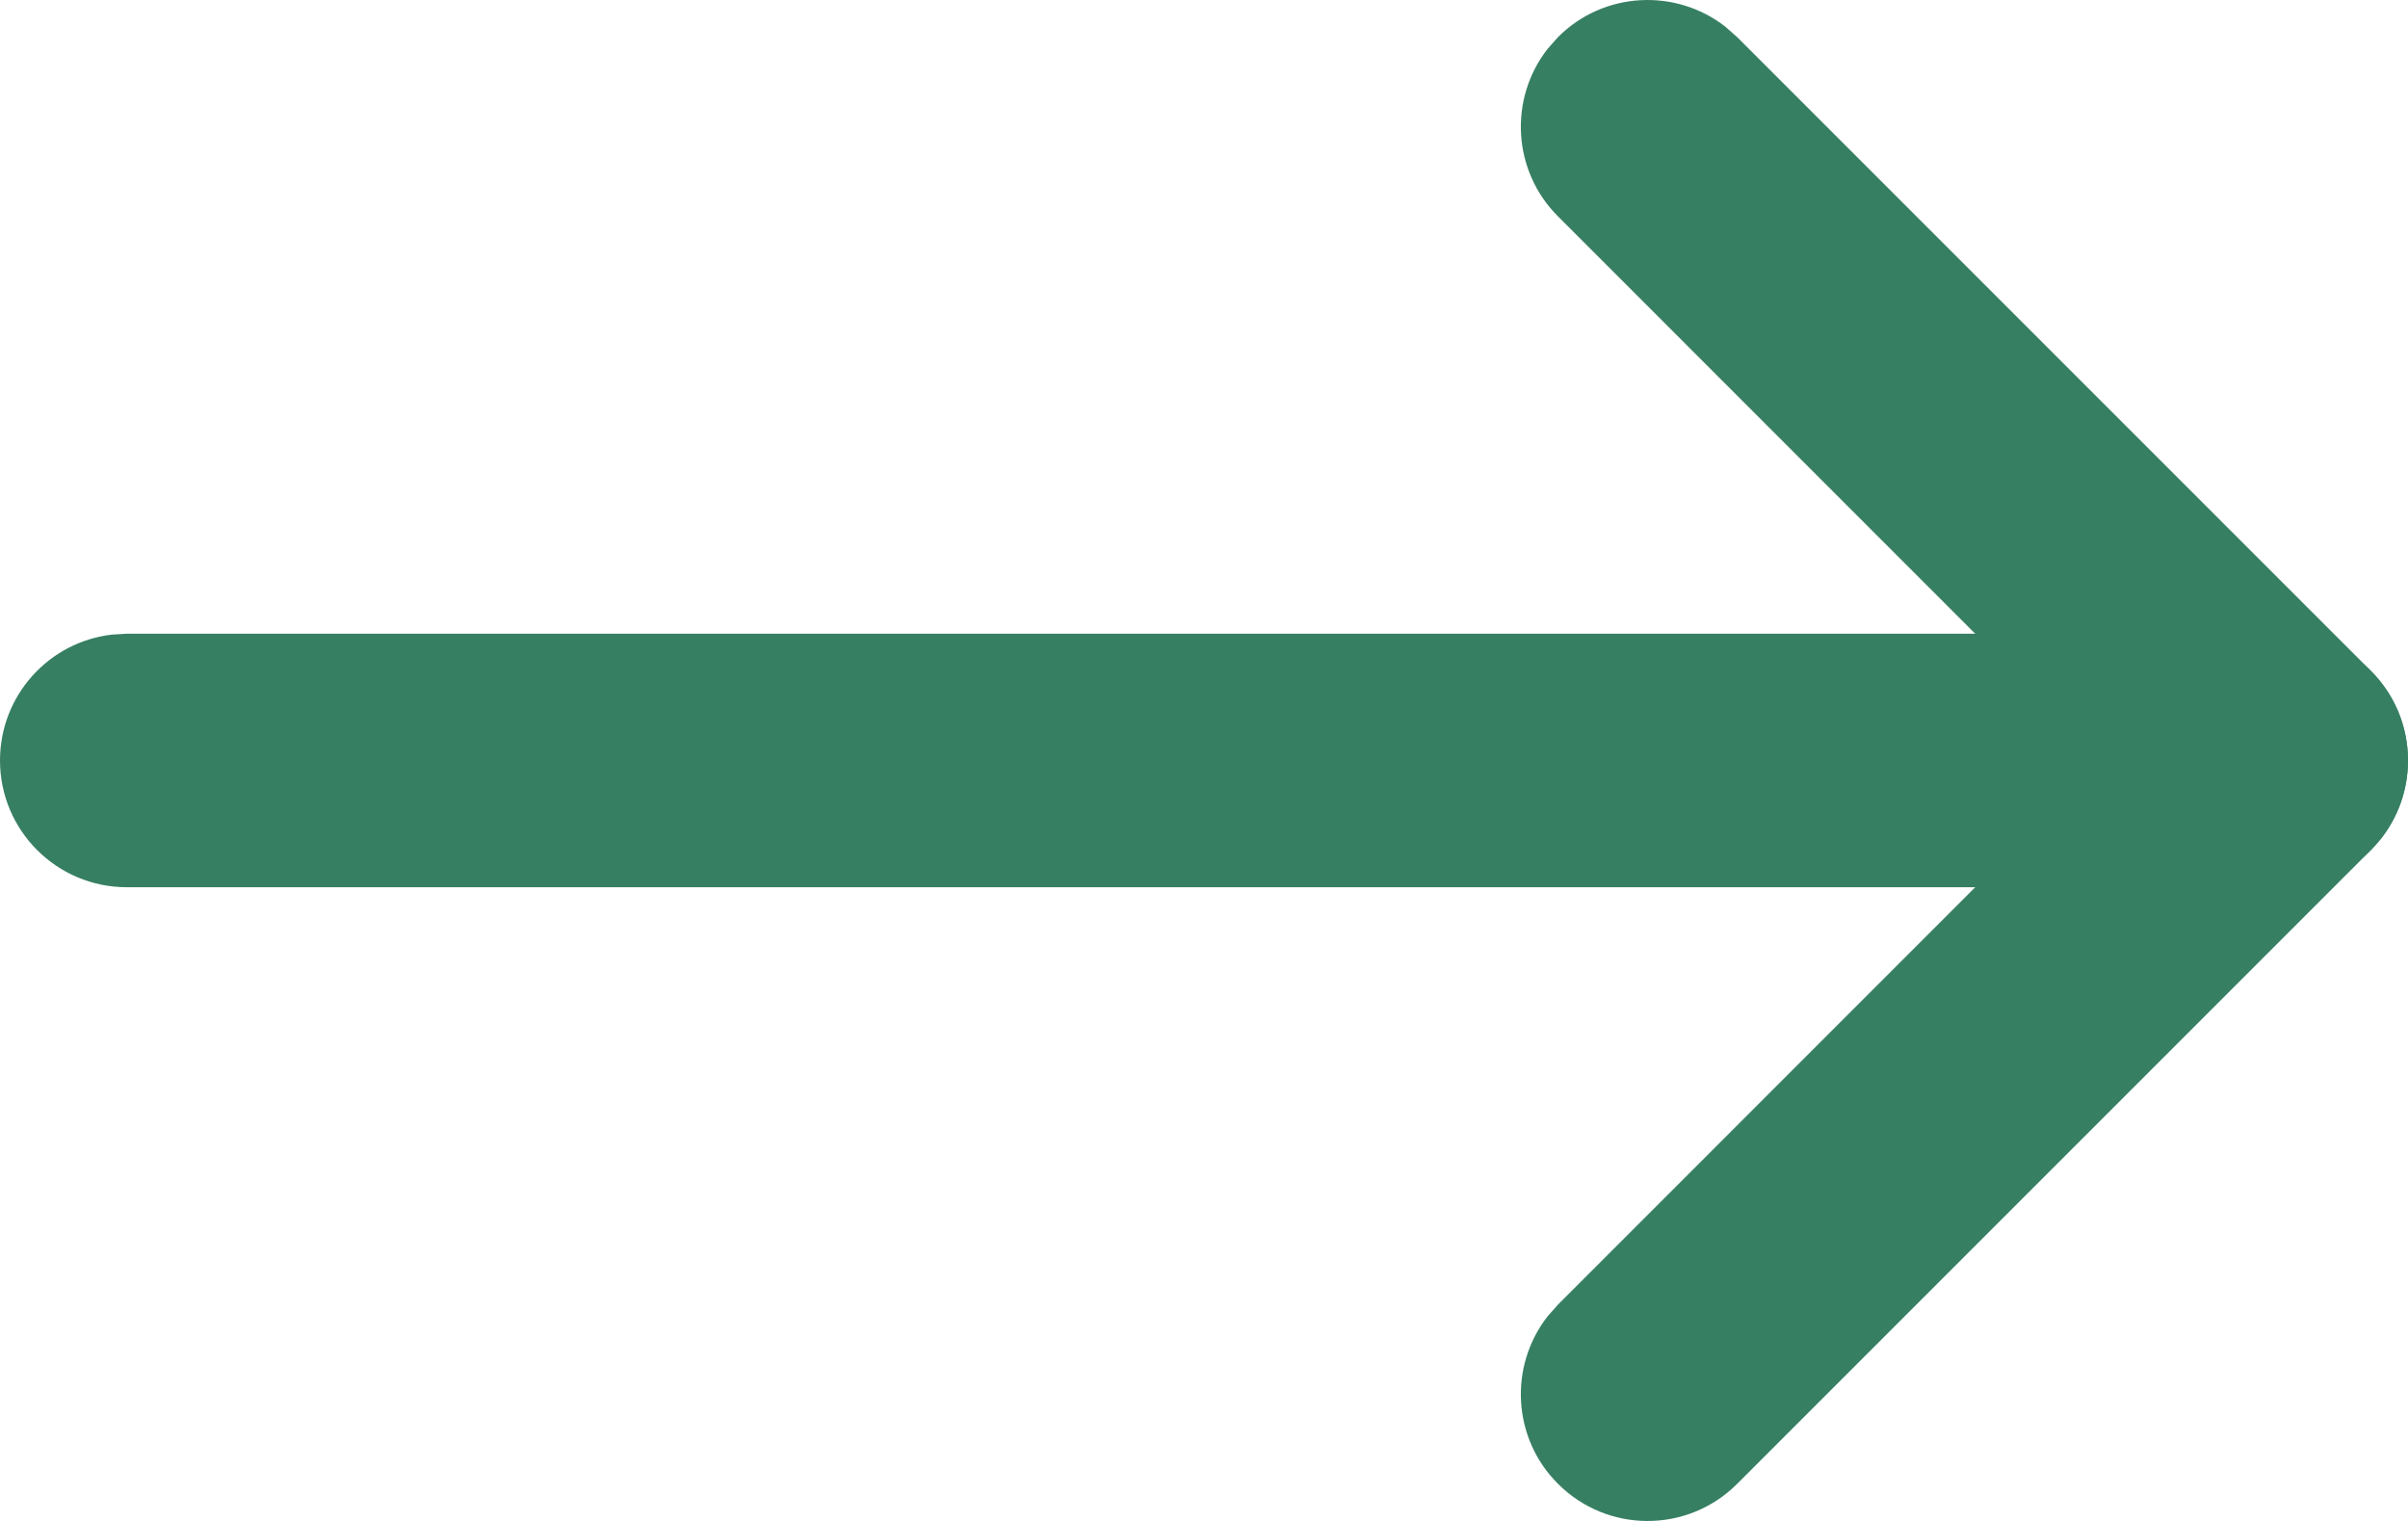
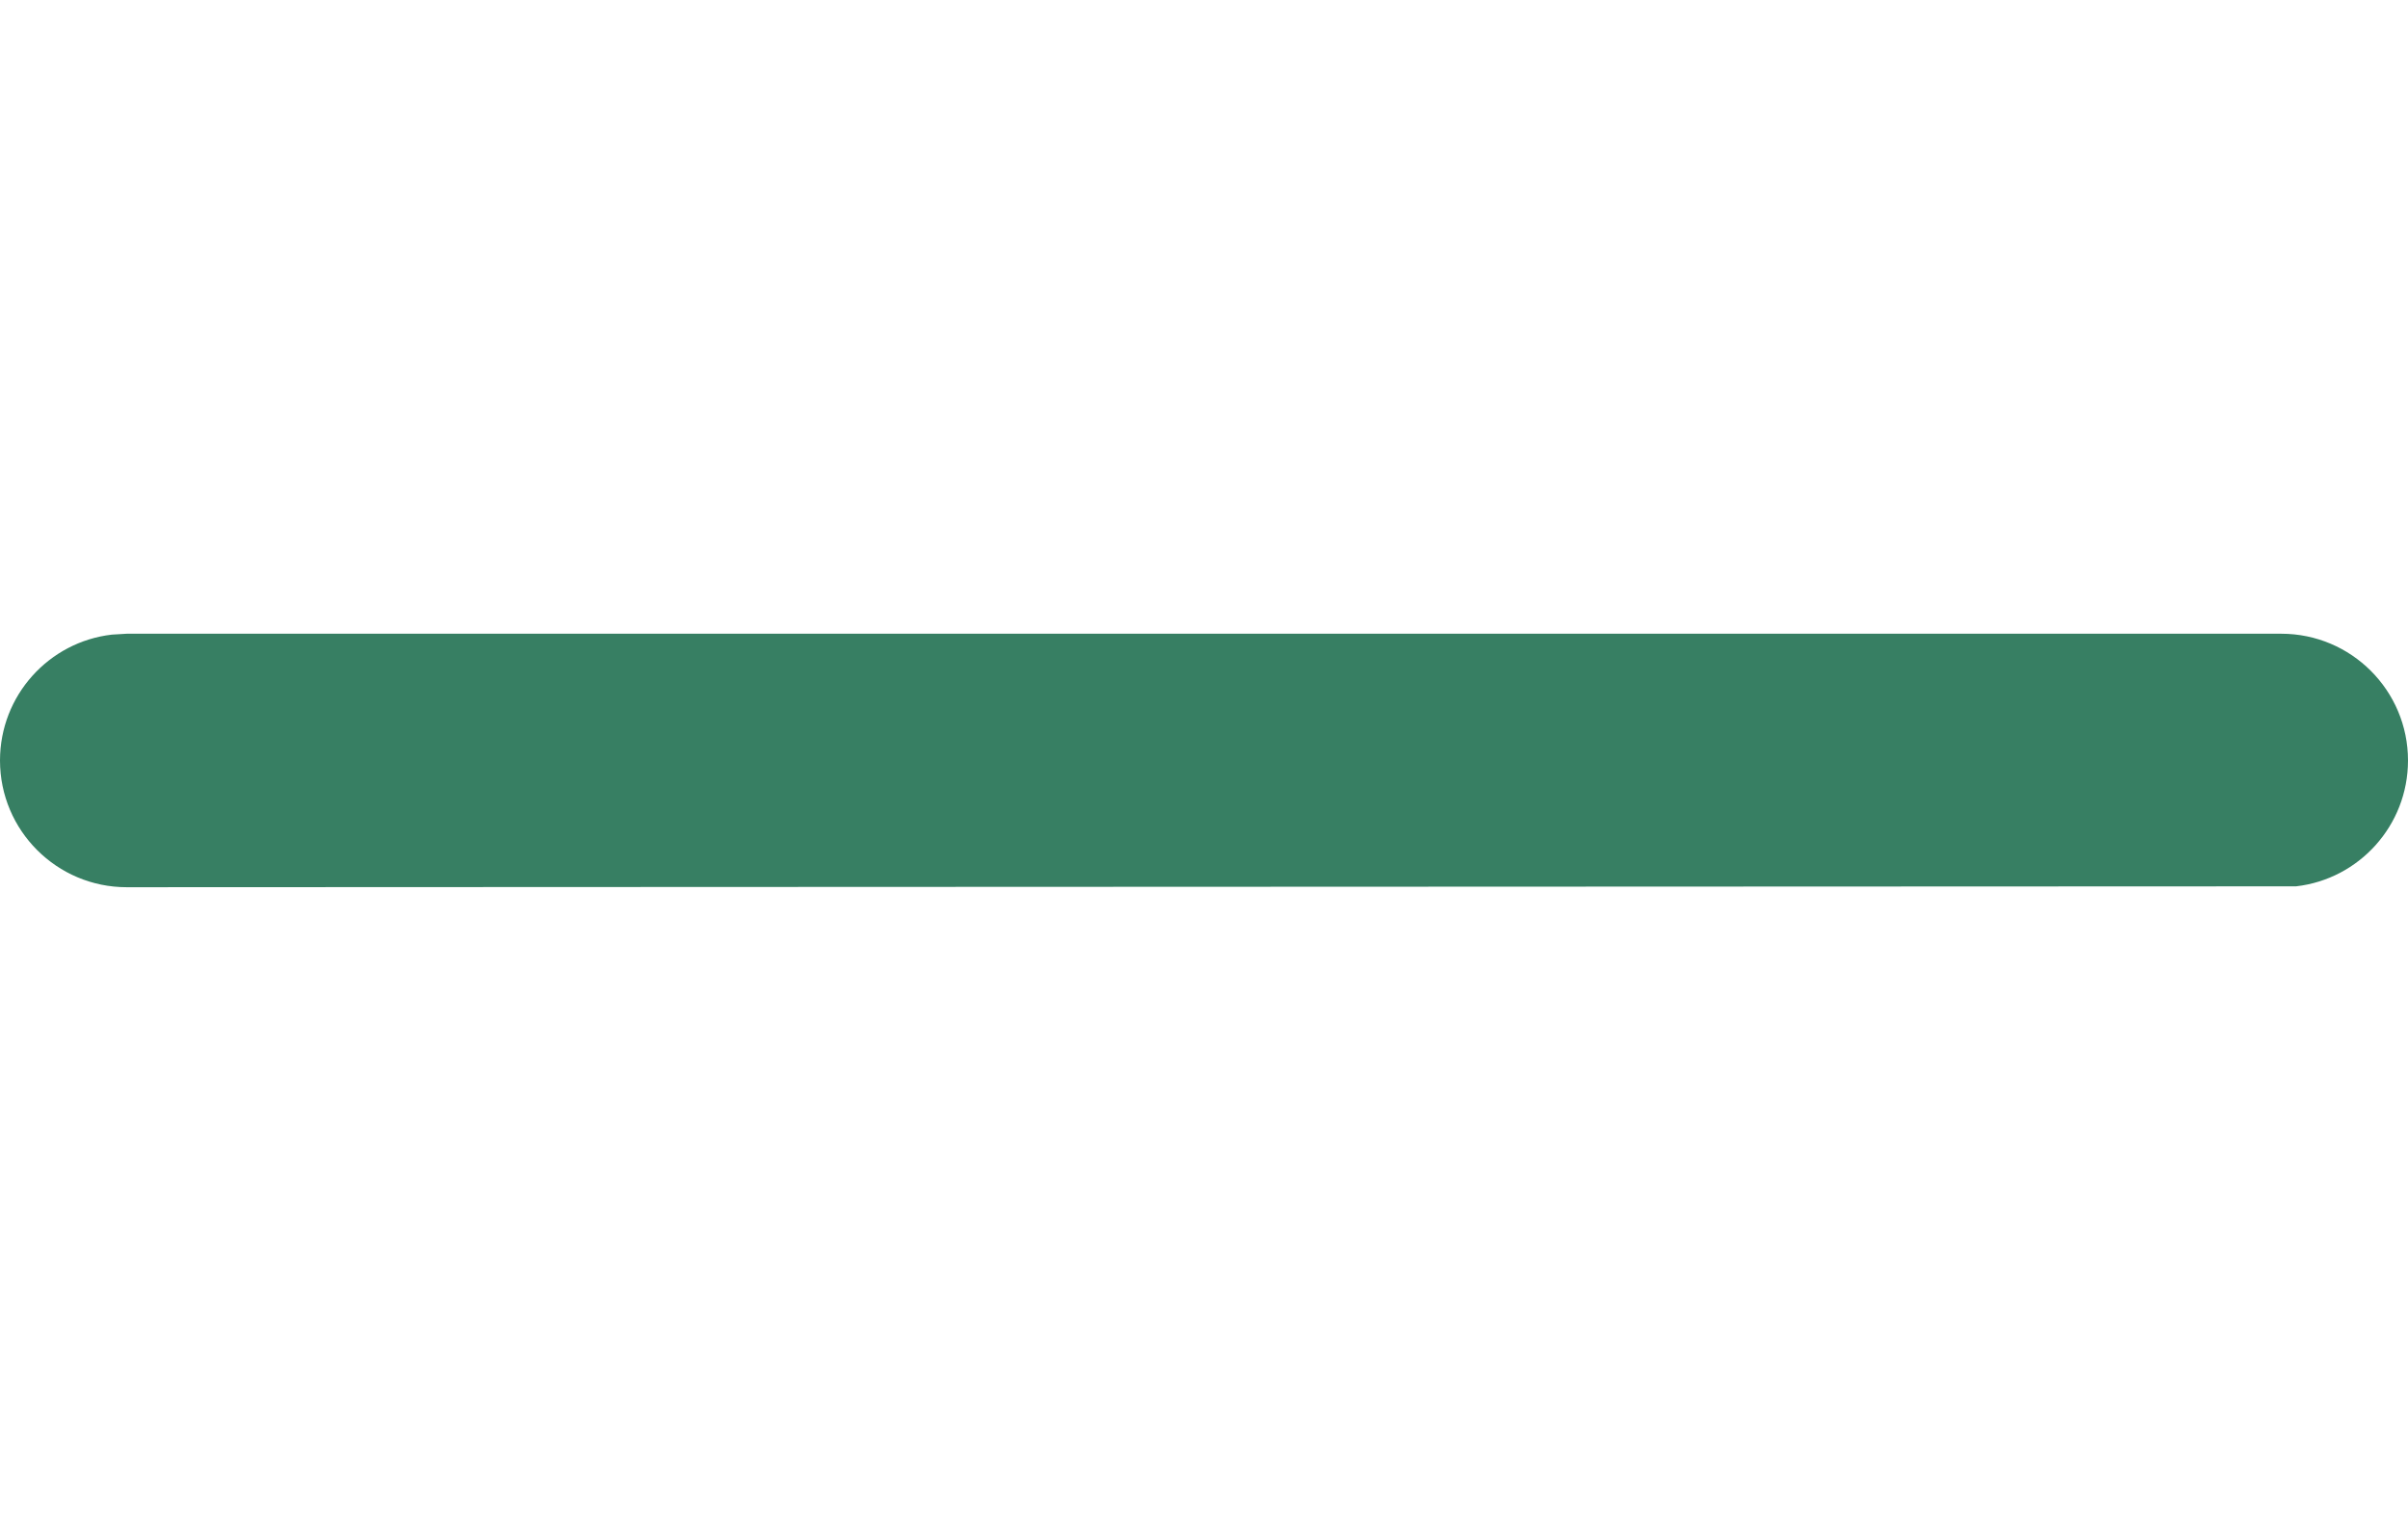
<svg xmlns="http://www.w3.org/2000/svg" width="19px" height="12px" viewBox="0 0 19 12" version="1.1">
  <title>arrow-right</title>
  <g id="Page-1" stroke="none" stroke-width="1" fill="none" fill-rule="evenodd">
    <g id="Browse" transform="translate(-1017, -1183)" fill="#377F63" fill-rule="nonzero">
      <g id="Group-3" transform="translate(422, 1178)">
        <g id="Group-2" transform="translate(542, 0)">
          <g id="arrow-right" transform="translate(53, 5)">
-             <path d="M18,5 C18.552,5 19,5.448 19,6 C19,6.513 18.614,6.936 18.117,6.993 L18,7 L1,7 C0.448,7 0,6.552 0,6 C0,5.487 0.386,5.064 0.883,5.007 L1,5 L18,5 Z" id="Path" />
-             <path d="M12.293,0.293 C12.653,-0.068 13.221,-0.095 13.613,0.21 L13.707,0.293 L18.707,5.293 C19.068,5.653 19.095,6.221 18.79,6.613 L18.707,6.707 L13.707,11.707 C13.317,12.098 12.683,12.098 12.293,11.707 C11.932,11.347 11.905,10.779 12.21,10.387 L12.293,10.293 L16.585,6 L12.293,1.707 C11.932,1.347 11.905,0.779 12.21,0.387 L12.293,0.293 Z" id="Path" />
+             <path d="M18,5 C18.552,5 19,5.448 19,6 C19,6.513 18.614,6.936 18.117,6.993 L1,7 C0.448,7 0,6.552 0,6 C0,5.487 0.386,5.064 0.883,5.007 L1,5 L18,5 Z" id="Path" />
          </g>
        </g>
      </g>
    </g>
  </g>
</svg>